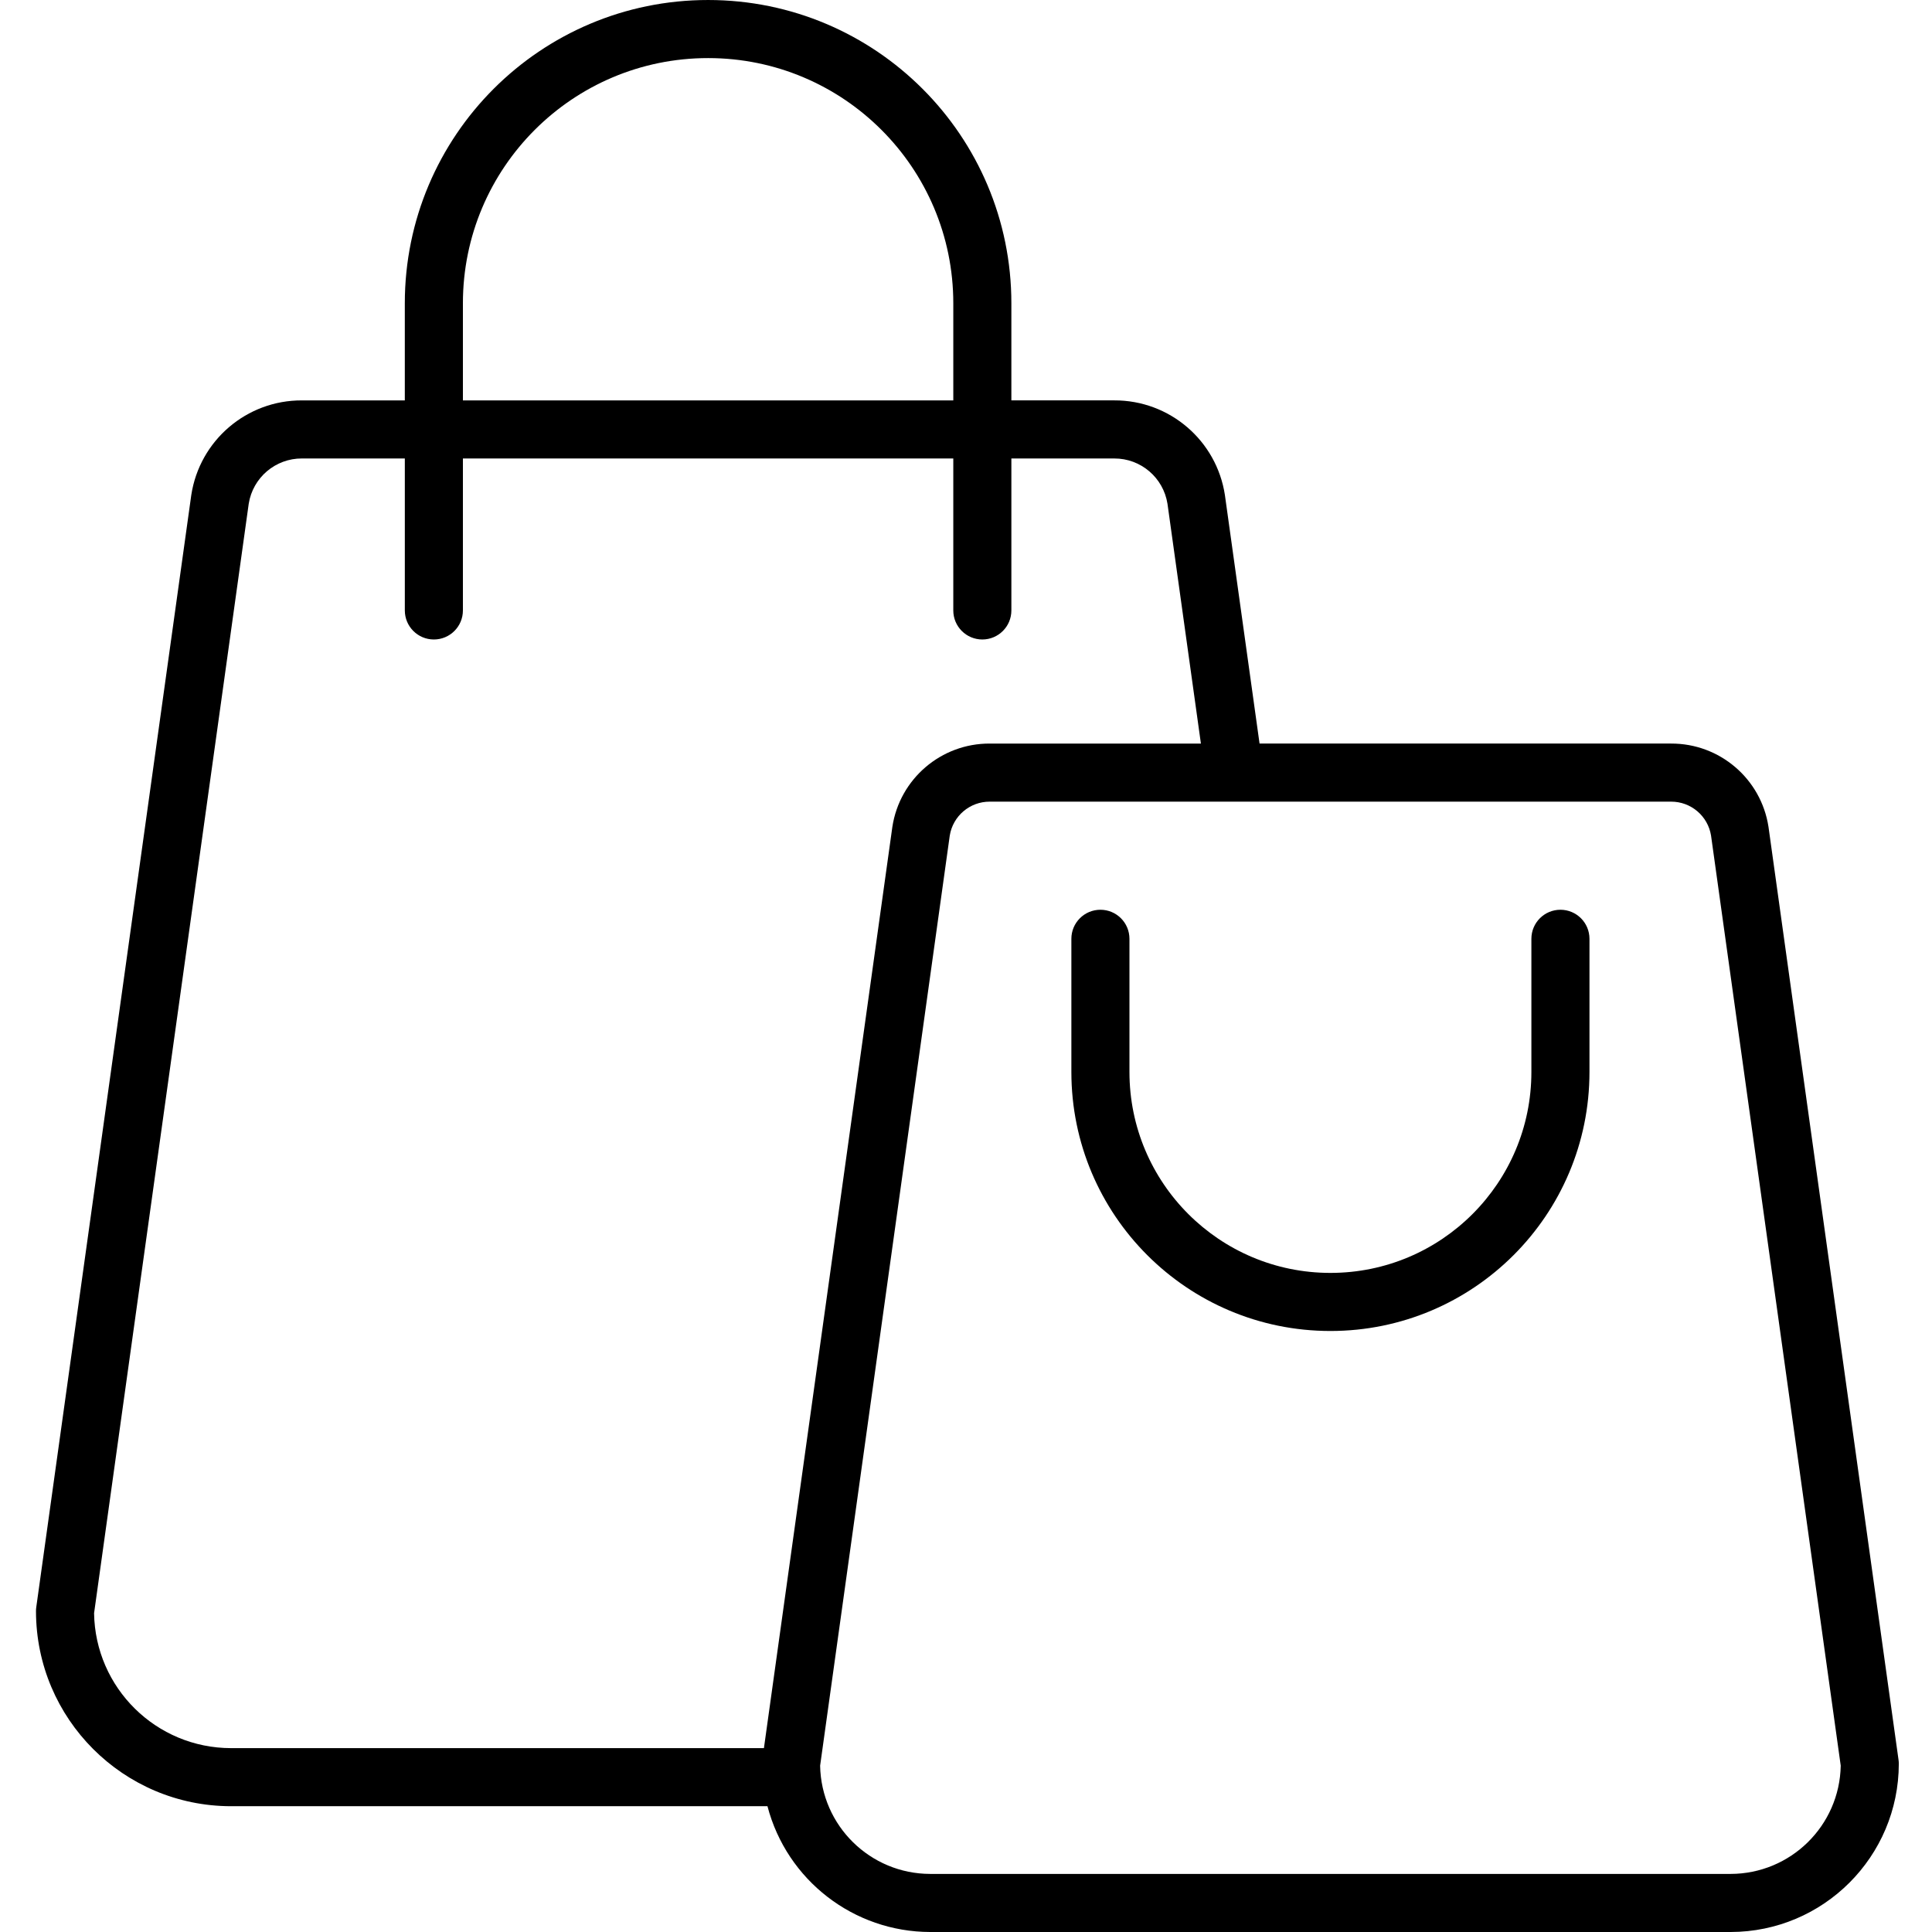
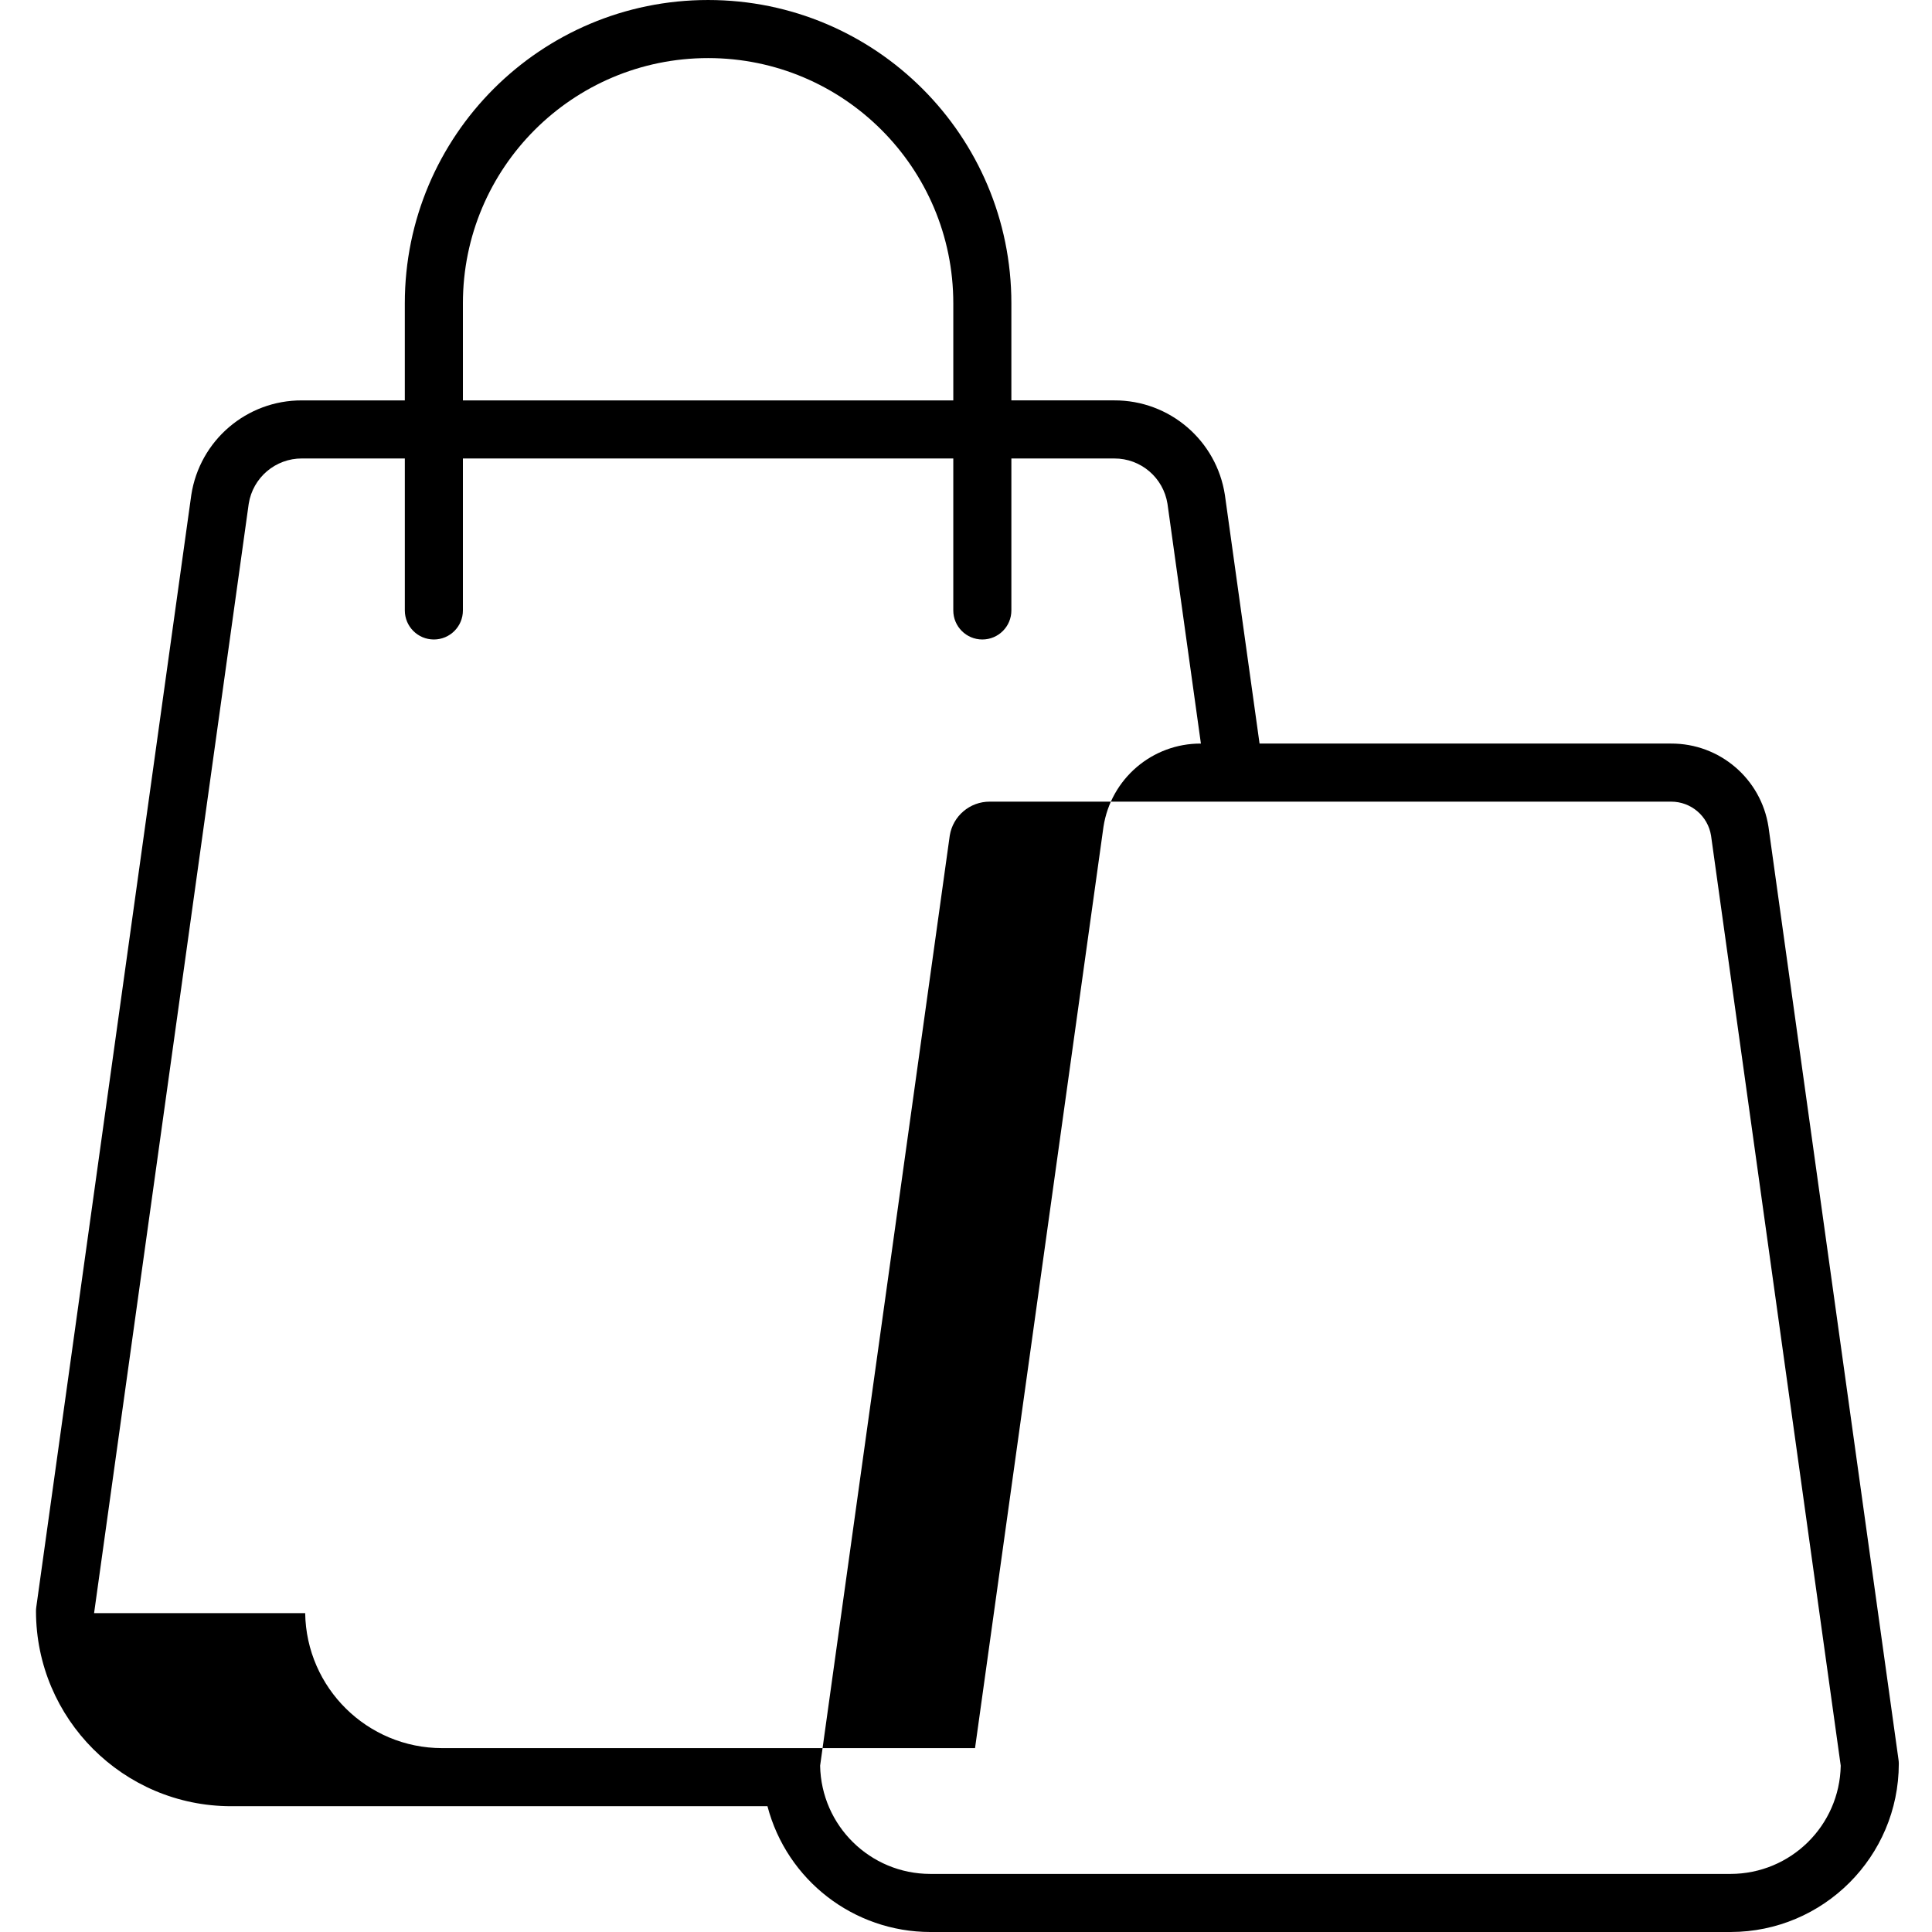
<svg xmlns="http://www.w3.org/2000/svg" height="465pt" viewBox="-8 0 465 465.676" width="465pt">
-   <path d="m417.945 199.43c0-.039-.008-.078-.016-.117-1.77-11.594-11.762-20.137-23.488-20.09h-99.184l-8.336-59.785c0-.039-.012-.082-.016-.121-2.012-13.16-13.359-22.867-26.676-22.812h-24.793v-23.402c0-40.375-32.727-73.102-73.098-73.102-40.375 0-73.102 32.727-73.102 73.102v23.406h-24.793c-13.316-.059-24.664 9.648-26.676 22.812-.004.039-.012.078-.016.117l-37.348 267.949c-.047.32-.07.645-.066.969.027 25.945 21.055 46.969 47 47h129.309c4.676 17.844 20.789 30.297 39.238 30.32h192.898c22.387-.023 40.527-18.164 40.555-40.547 0-.324-.023-.648-.07-.969zm-314.707-126.328c0-32.641 26.461-59.102 59.102-59.102 32.637 0 59.098 26.461 59.098 59.102v23.406h-118.199zm-88.898 315.715 37.27-267.379c.988-6.316 6.441-10.961 12.836-10.934h24.793v36.633c0 3.867 3.133 7 7 7 3.867 0 7-3.133 7-7v-36.629h118.199v36.629c0 3.867 3.133 7 7 7s7-3.133 7-7v-36.629h24.793c6.391-.031 11.844 4.613 12.836 10.93l8.055 57.785h-50.883c-11.727-.051-21.719 8.496-23.488 20.086-.004.039-.012.082-.016.121l-30.938 221.926h-128.457c-18.039-.02-32.727-14.504-33-32.539zm394.445 62.859h-192.898c-14.48-.016-26.281-11.613-26.547-26.09l31.242-224.156c.75-4.742 4.848-8.227 9.648-8.207h164.207c4.801-.02 8.898 3.465 9.648 8.207l31.254 224.156c-.27 14.477-12.07 26.074-26.551 26.09zm0 0" />
-   <path d="m367.777 219.281c-3.867 0-7 3.133-7 7v32.094c0 26.75-21.688 48.438-48.438 48.438-26.754 0-48.441-21.688-48.441-48.438v-32.094c0-3.867-3.133-7-7-7-3.867 0-7 3.133-7 7v32.094c0 34.484 27.953 62.438 62.441 62.438 34.484 0 62.438-27.953 62.438-62.438v-32.094c0-3.867-3.133-7-7-7zm0 0" />
+   <path d="m417.945 199.43c0-.039-.008-.078-.016-.117-1.77-11.594-11.762-20.137-23.488-20.09h-99.184l-8.336-59.785c0-.039-.012-.082-.016-.121-2.012-13.16-13.359-22.867-26.676-22.812h-24.793v-23.402c0-40.375-32.727-73.102-73.098-73.102-40.375 0-73.102 32.727-73.102 73.102v23.406h-24.793c-13.316-.059-24.664 9.648-26.676 22.812-.004.039-.012.078-.016.117l-37.348 267.949c-.047.32-.07.645-.066.969.027 25.945 21.055 46.969 47 47h129.309c4.676 17.844 20.789 30.297 39.238 30.32h192.898c22.387-.023 40.527-18.164 40.555-40.547 0-.324-.023-.648-.07-.969zm-314.707-126.328c0-32.641 26.461-59.102 59.102-59.102 32.637 0 59.098 26.461 59.098 59.102v23.406h-118.199zm-88.898 315.715 37.27-267.379c.988-6.316 6.441-10.961 12.836-10.934h24.793v36.633c0 3.867 3.133 7 7 7 3.867 0 7-3.133 7-7v-36.629h118.199v36.629c0 3.867 3.133 7 7 7s7-3.133 7-7v-36.629h24.793c6.391-.031 11.844 4.613 12.836 10.93l8.055 57.785c-11.727-.051-21.719 8.496-23.488 20.086-.004.039-.012.082-.016.121l-30.938 221.926h-128.457c-18.039-.02-32.727-14.504-33-32.539zm394.445 62.859h-192.898c-14.48-.016-26.281-11.613-26.547-26.09l31.242-224.156c.75-4.742 4.848-8.227 9.648-8.207h164.207c4.801-.02 8.898 3.465 9.648 8.207l31.254 224.156c-.27 14.477-12.07 26.074-26.551 26.09zm0 0" />
</svg>